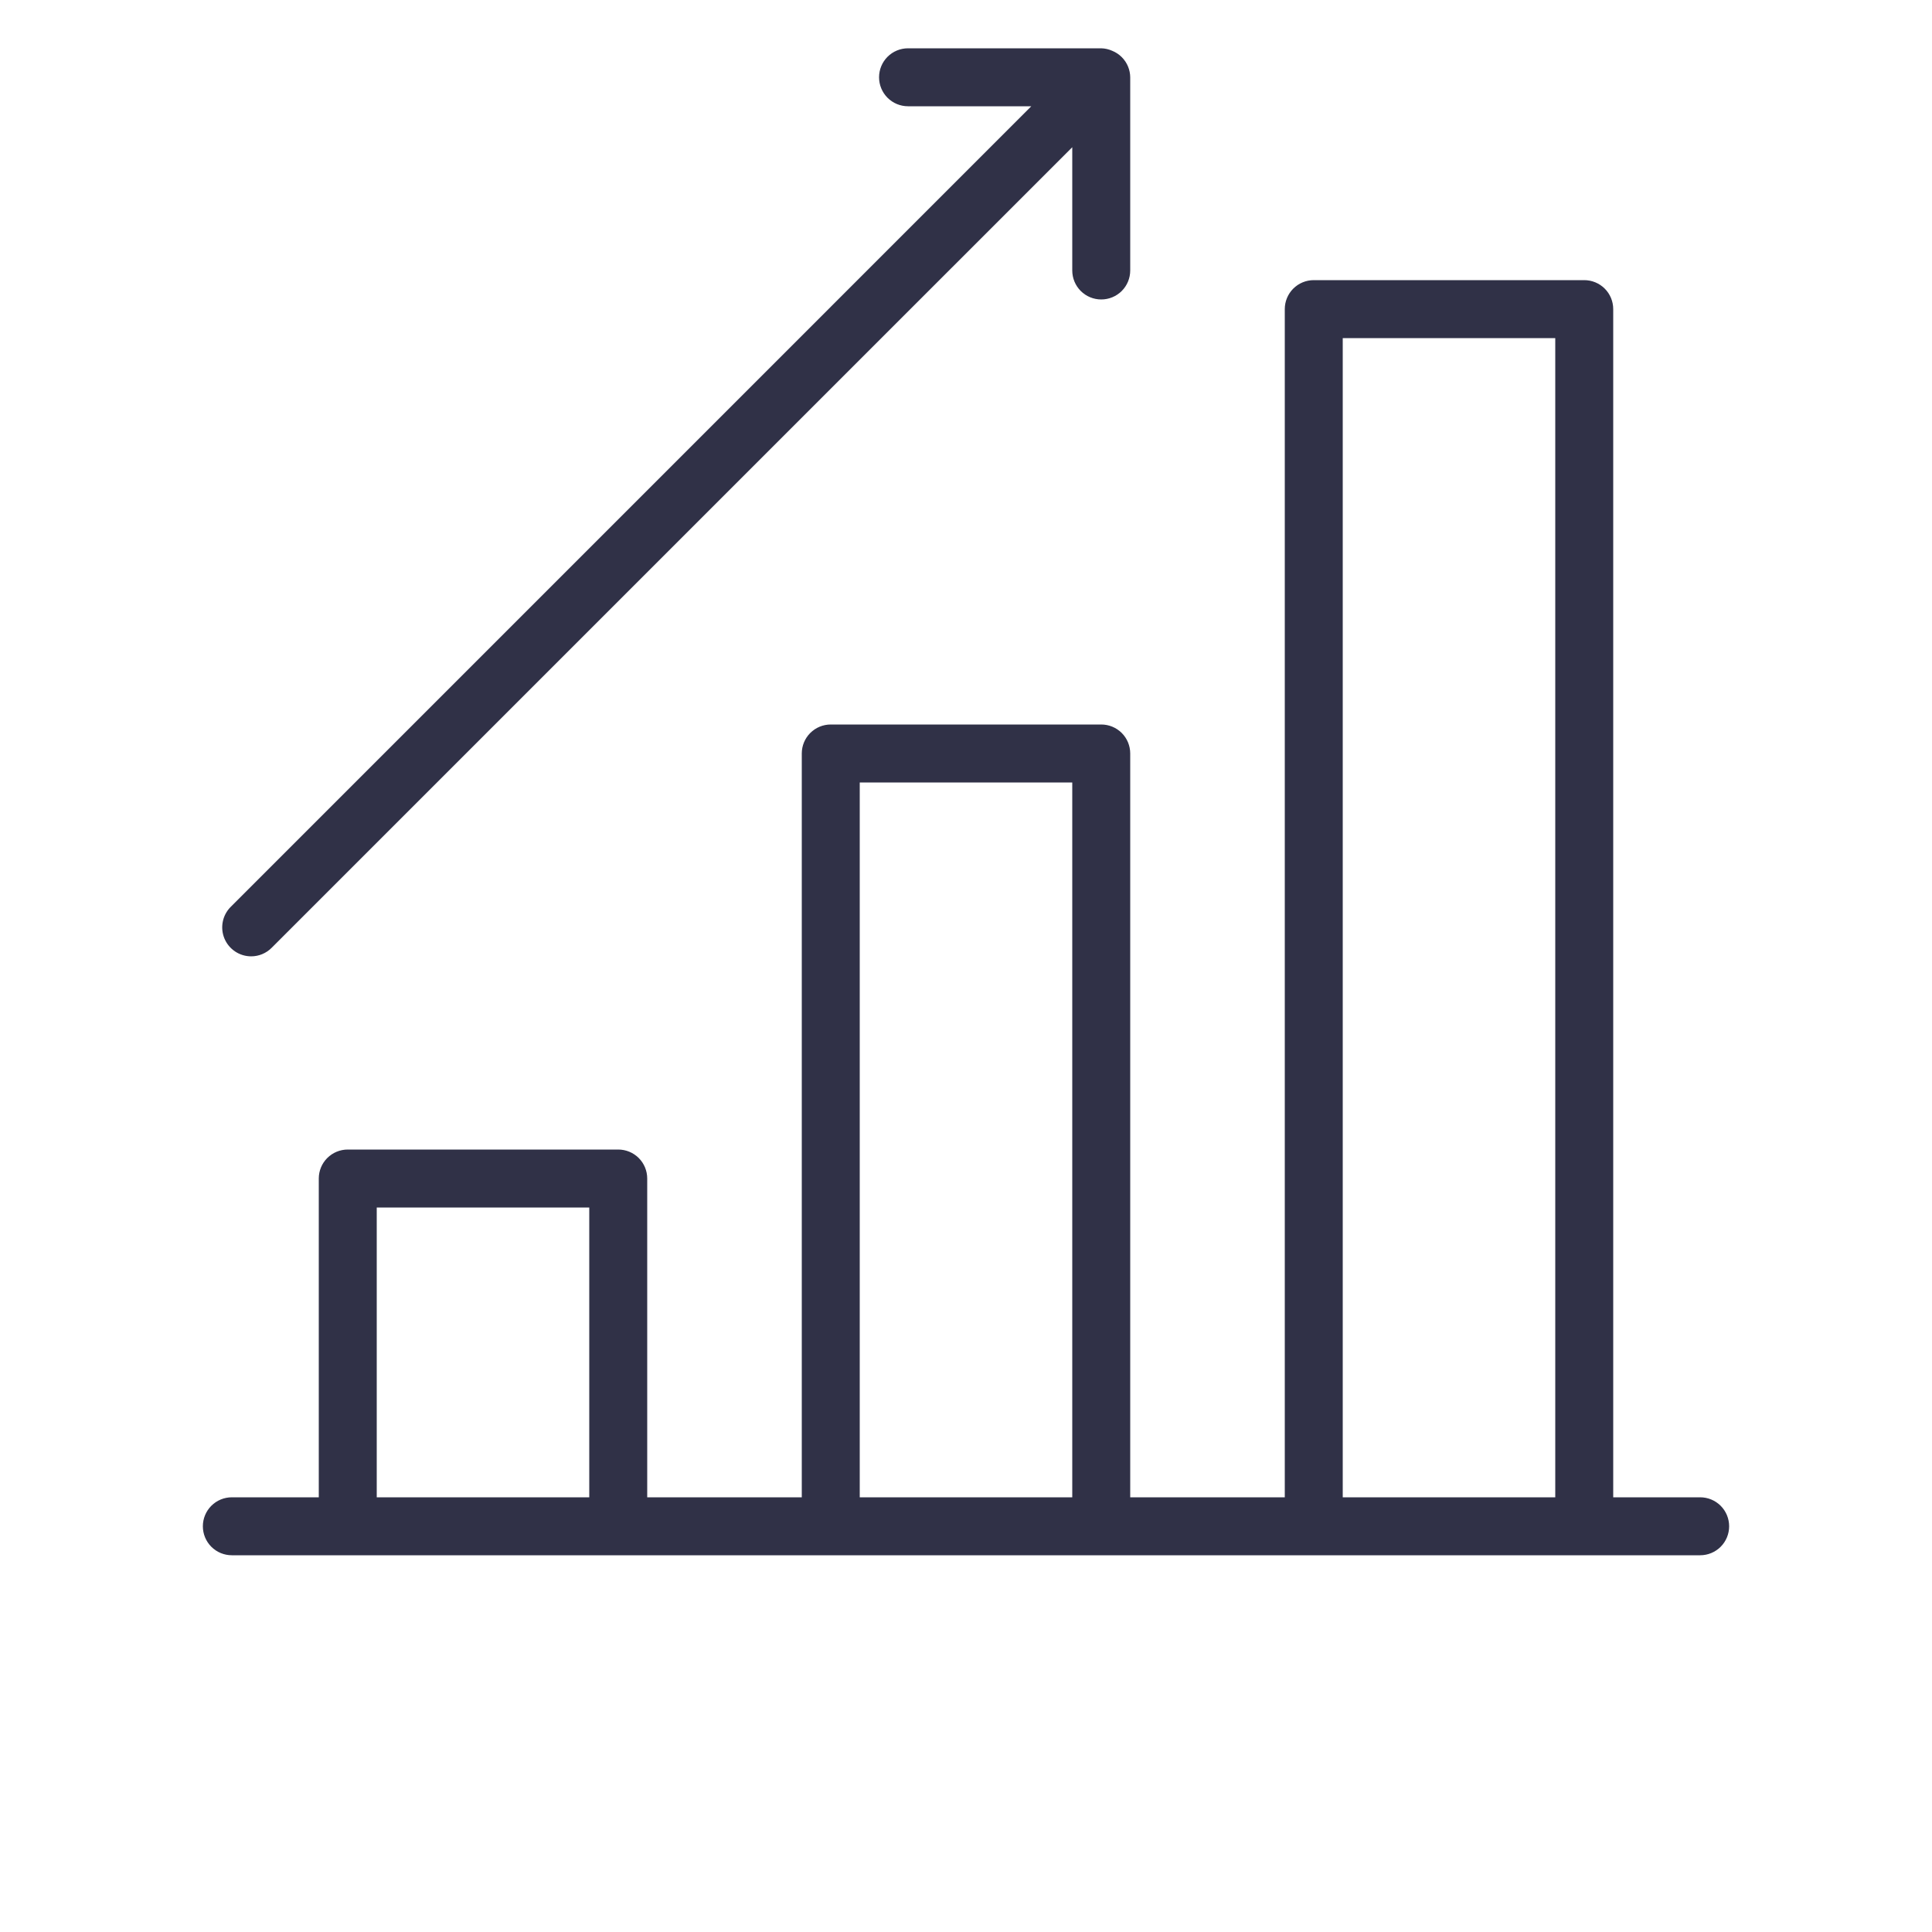
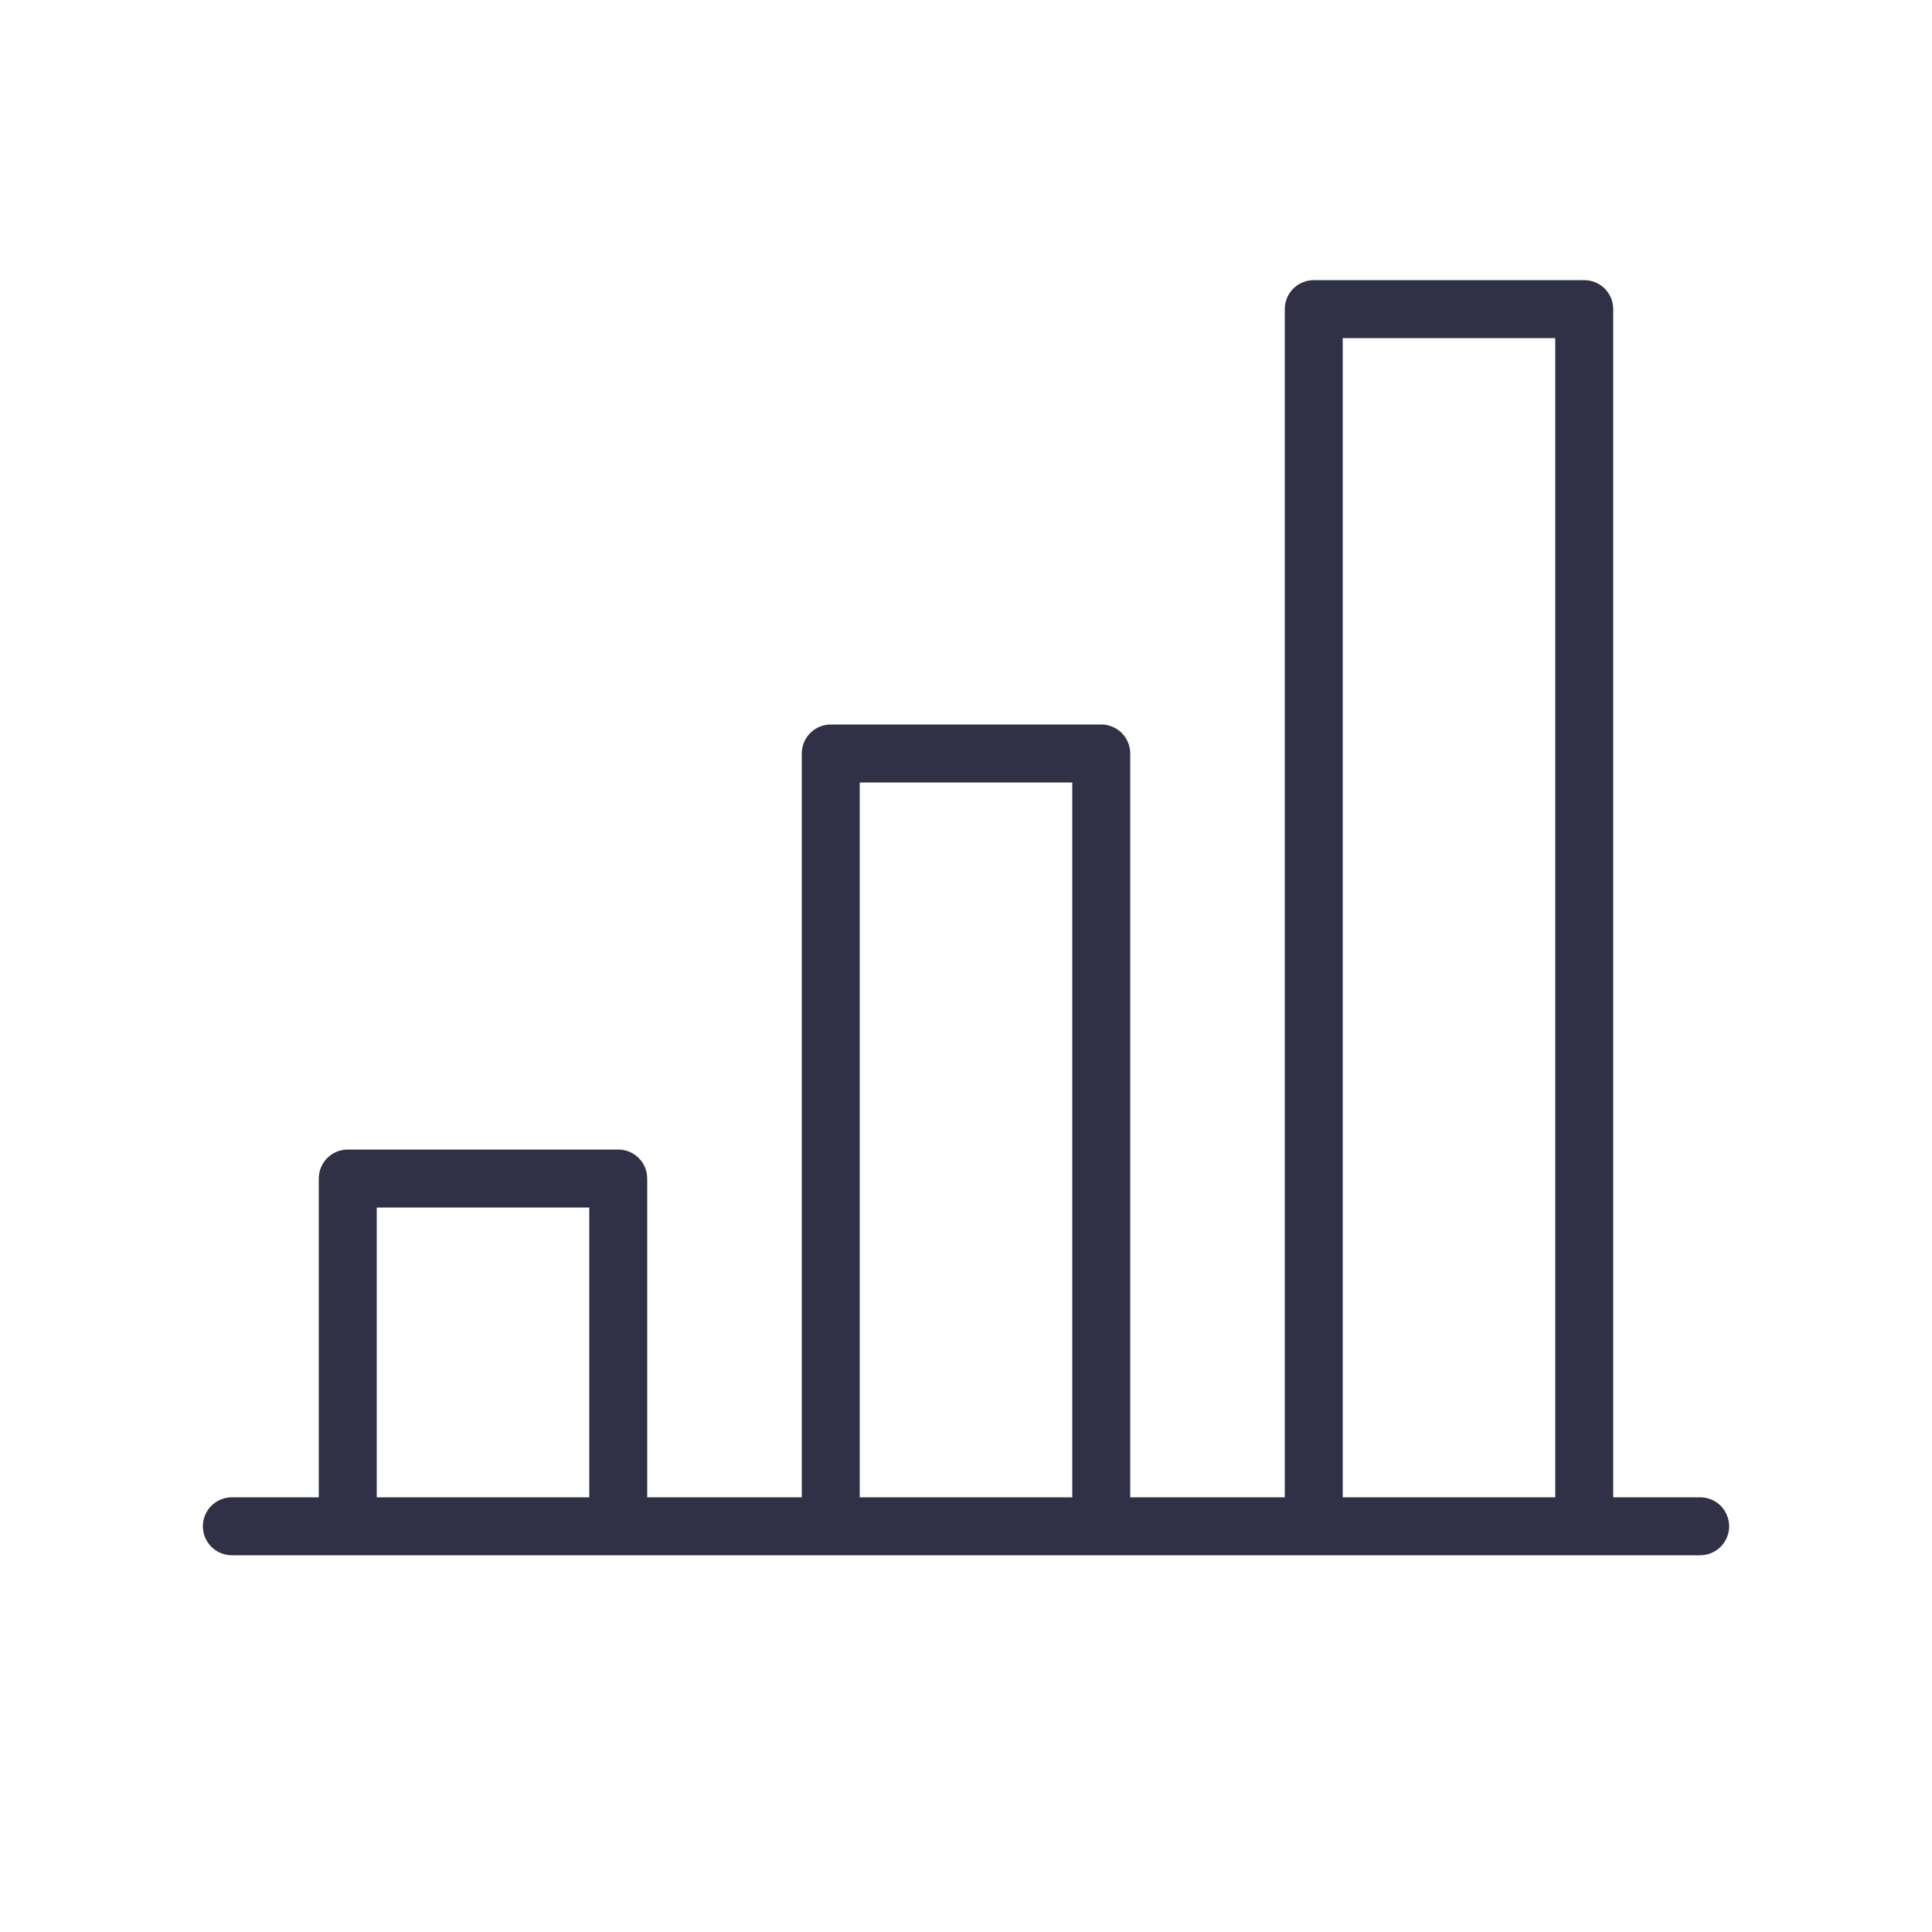
<svg xmlns="http://www.w3.org/2000/svg" width="59" height="59" viewBox="0 0 59 59" fill="none">
  <path d="M51.92 45.725H49.265V9.44C49.265 9.205 49.172 8.98 49.006 8.814C48.84 8.648 48.615 8.555 48.38 8.555H40.12C39.885 8.555 39.66 8.648 39.494 8.814C39.328 8.98 39.235 9.205 39.235 9.44V45.725H34.515V23.01C34.515 22.775 34.422 22.55 34.256 22.384C34.09 22.218 33.865 22.125 33.63 22.125H25.37C25.135 22.125 24.91 22.218 24.744 22.384C24.578 22.55 24.485 22.775 24.485 23.01V45.725H19.765V35.99C19.765 35.755 19.672 35.53 19.506 35.364C19.34 35.198 19.115 35.105 18.88 35.105H10.62C10.385 35.105 10.16 35.198 9.994 35.364C9.828 35.53 9.735 35.755 9.735 35.99V45.725H7.08C6.845 45.725 6.62 45.818 6.454 45.984C6.288 46.15 6.195 46.375 6.195 46.61C6.195 46.845 6.288 47.07 6.454 47.236C6.62 47.402 6.845 47.495 7.08 47.495H51.92C52.155 47.495 52.38 47.402 52.546 47.236C52.712 47.07 52.805 46.845 52.805 46.61C52.805 46.375 52.712 46.15 52.546 45.984C52.38 45.818 52.155 45.725 51.92 45.725ZM41.005 10.325H47.495V45.725H41.005V10.325ZM26.255 23.895H32.745V45.725H26.255V23.895ZM11.505 36.875H17.995V45.725H11.505V36.875Z" fill="#303147" />
-   <path d="M7.67 29.205C7.905 29.205 8.13 29.111 8.295 28.945L32.745 4.496V8.26C32.745 8.495 32.838 8.72 33.004 8.886C33.17 9.052 33.395 9.145 33.63 9.145C33.865 9.145 34.09 9.052 34.256 8.886C34.422 8.72 34.515 8.495 34.515 8.26V2.36C34.514 2.249 34.492 2.139 34.45 2.036V2.036C34.406 1.927 34.34 1.828 34.257 1.745C34.174 1.662 34.075 1.596 33.966 1.552V1.552C33.86 1.504 33.746 1.478 33.63 1.475H27.73C27.495 1.475 27.27 1.568 27.104 1.734C26.938 1.9 26.845 2.125 26.845 2.36C26.845 2.595 26.938 2.82 27.104 2.986C27.27 3.152 27.495 3.245 27.73 3.245H31.494L7.045 27.695C6.921 27.819 6.837 27.976 6.803 28.148C6.769 28.319 6.786 28.497 6.853 28.659C6.92 28.82 7.033 28.958 7.179 29.056C7.324 29.153 7.495 29.205 7.67 29.205V29.205Z" fill="#303147" />
</svg>